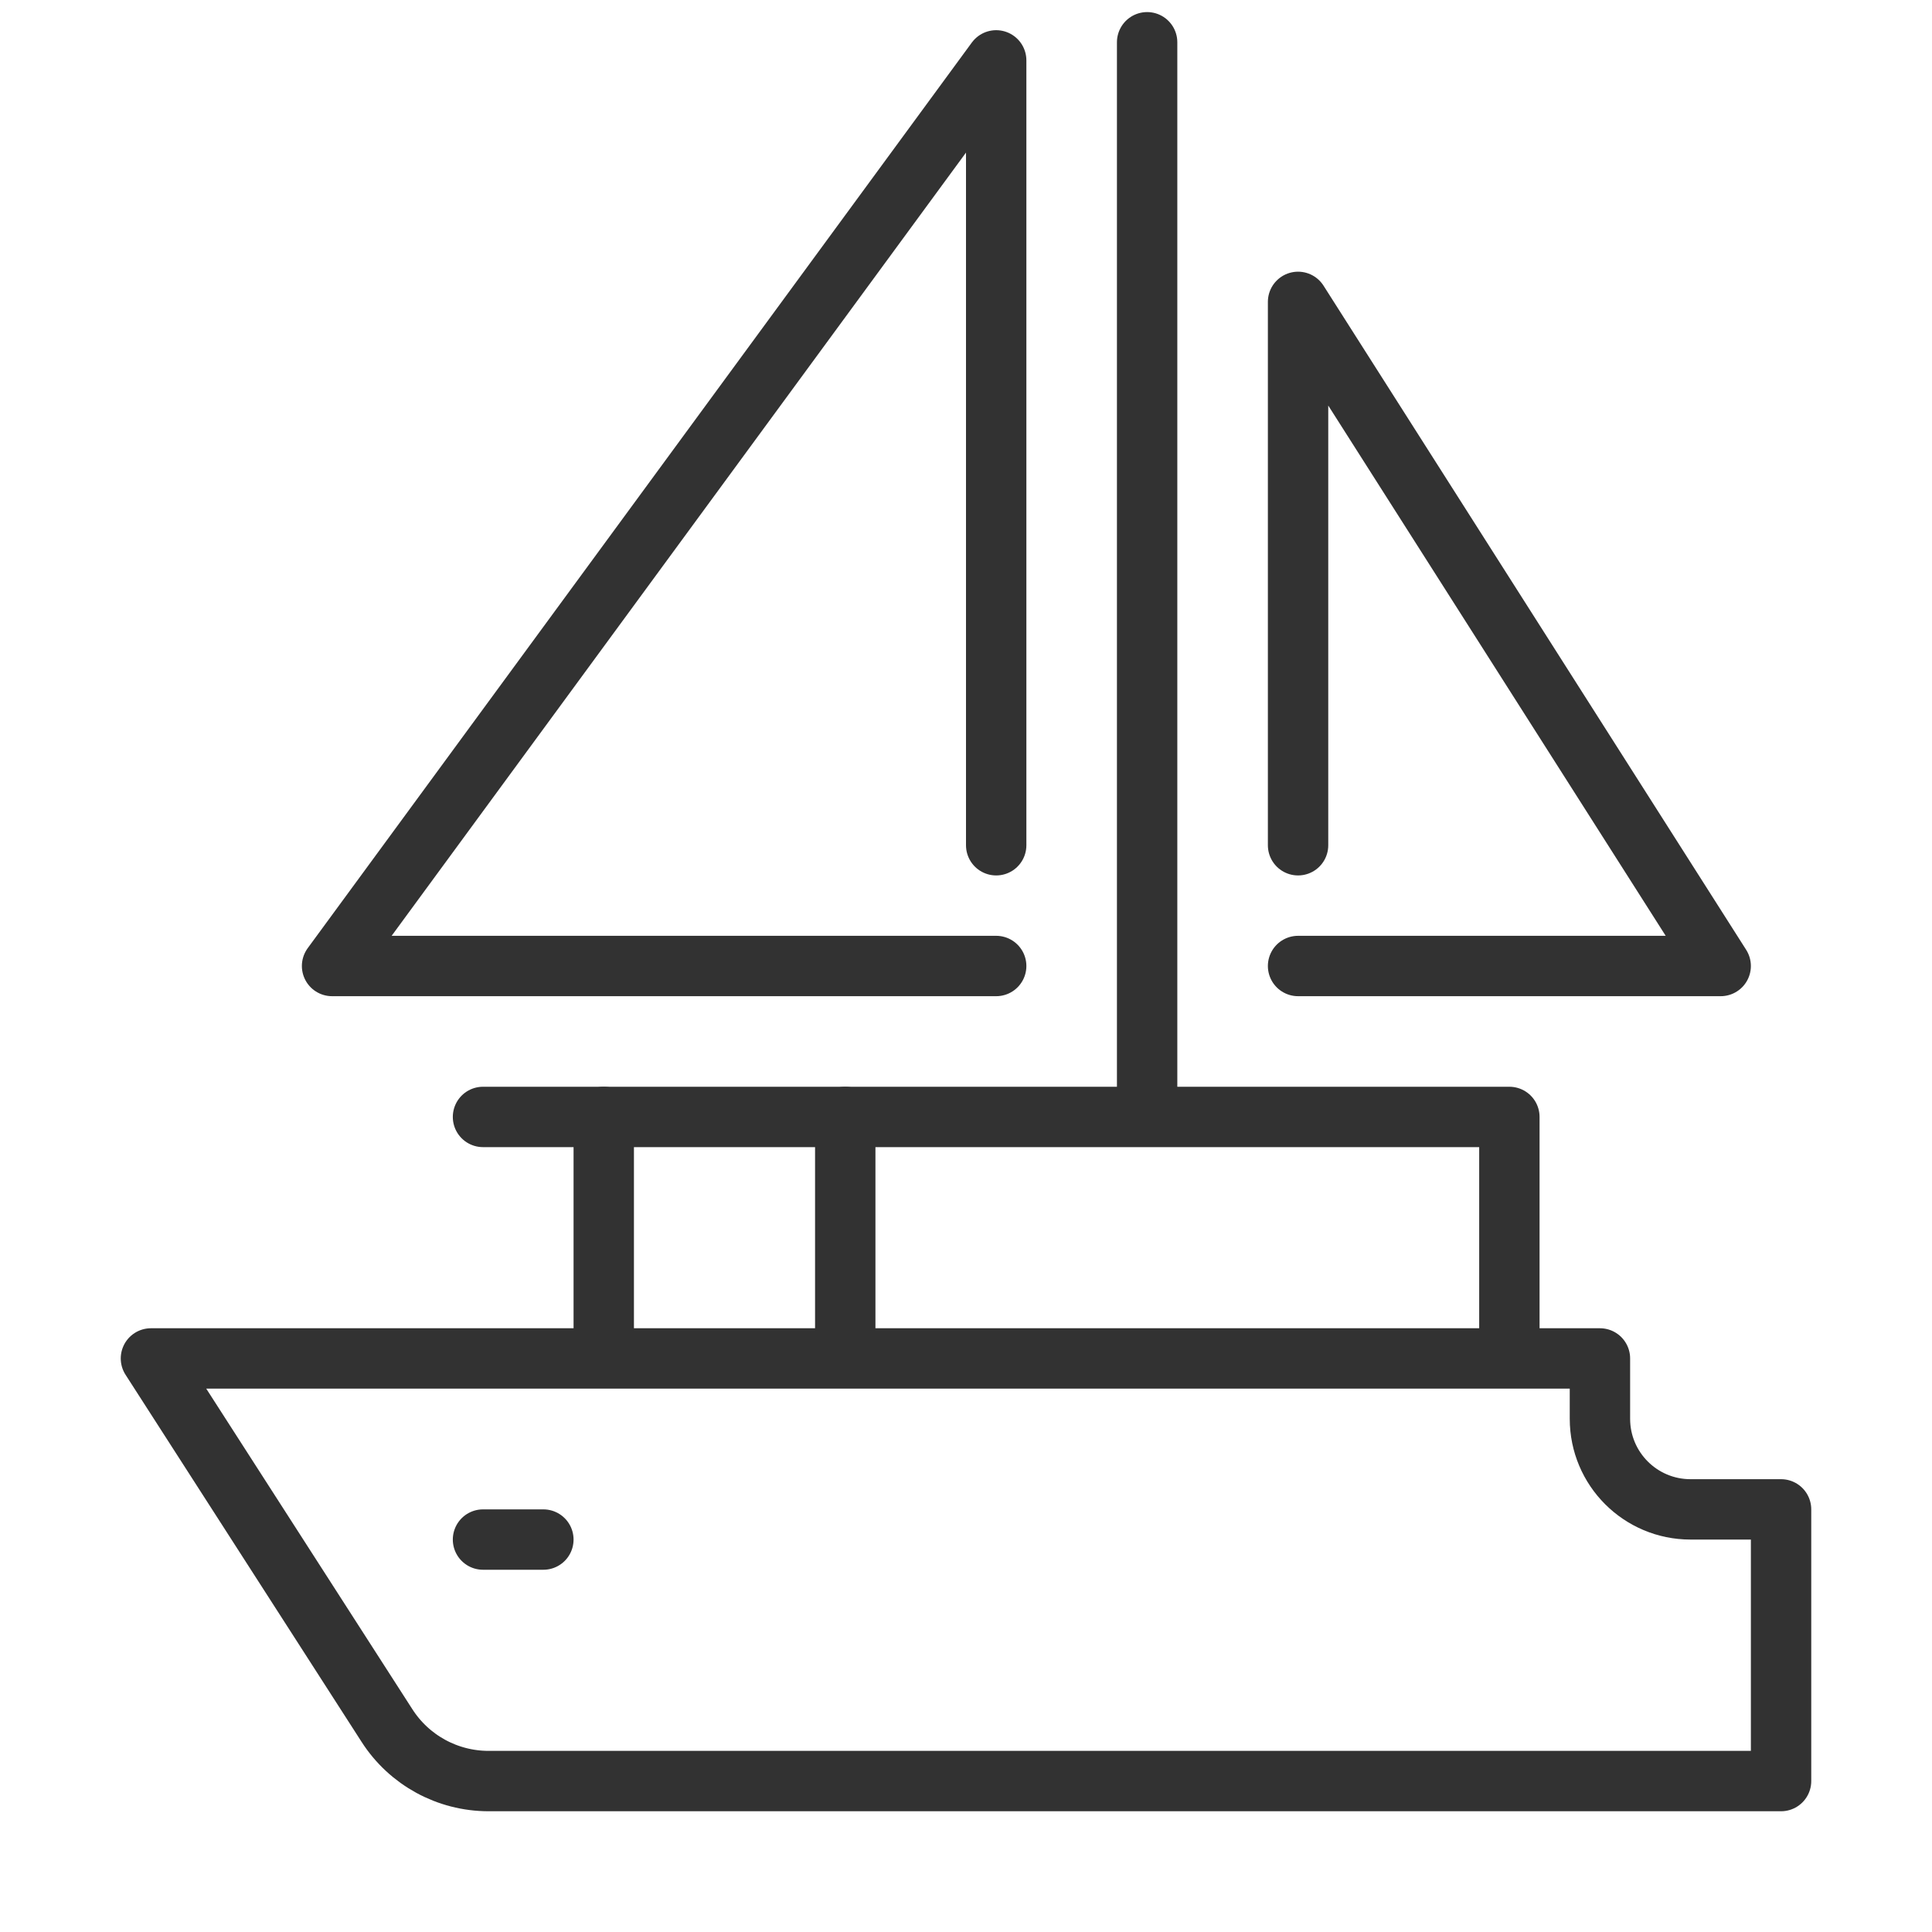
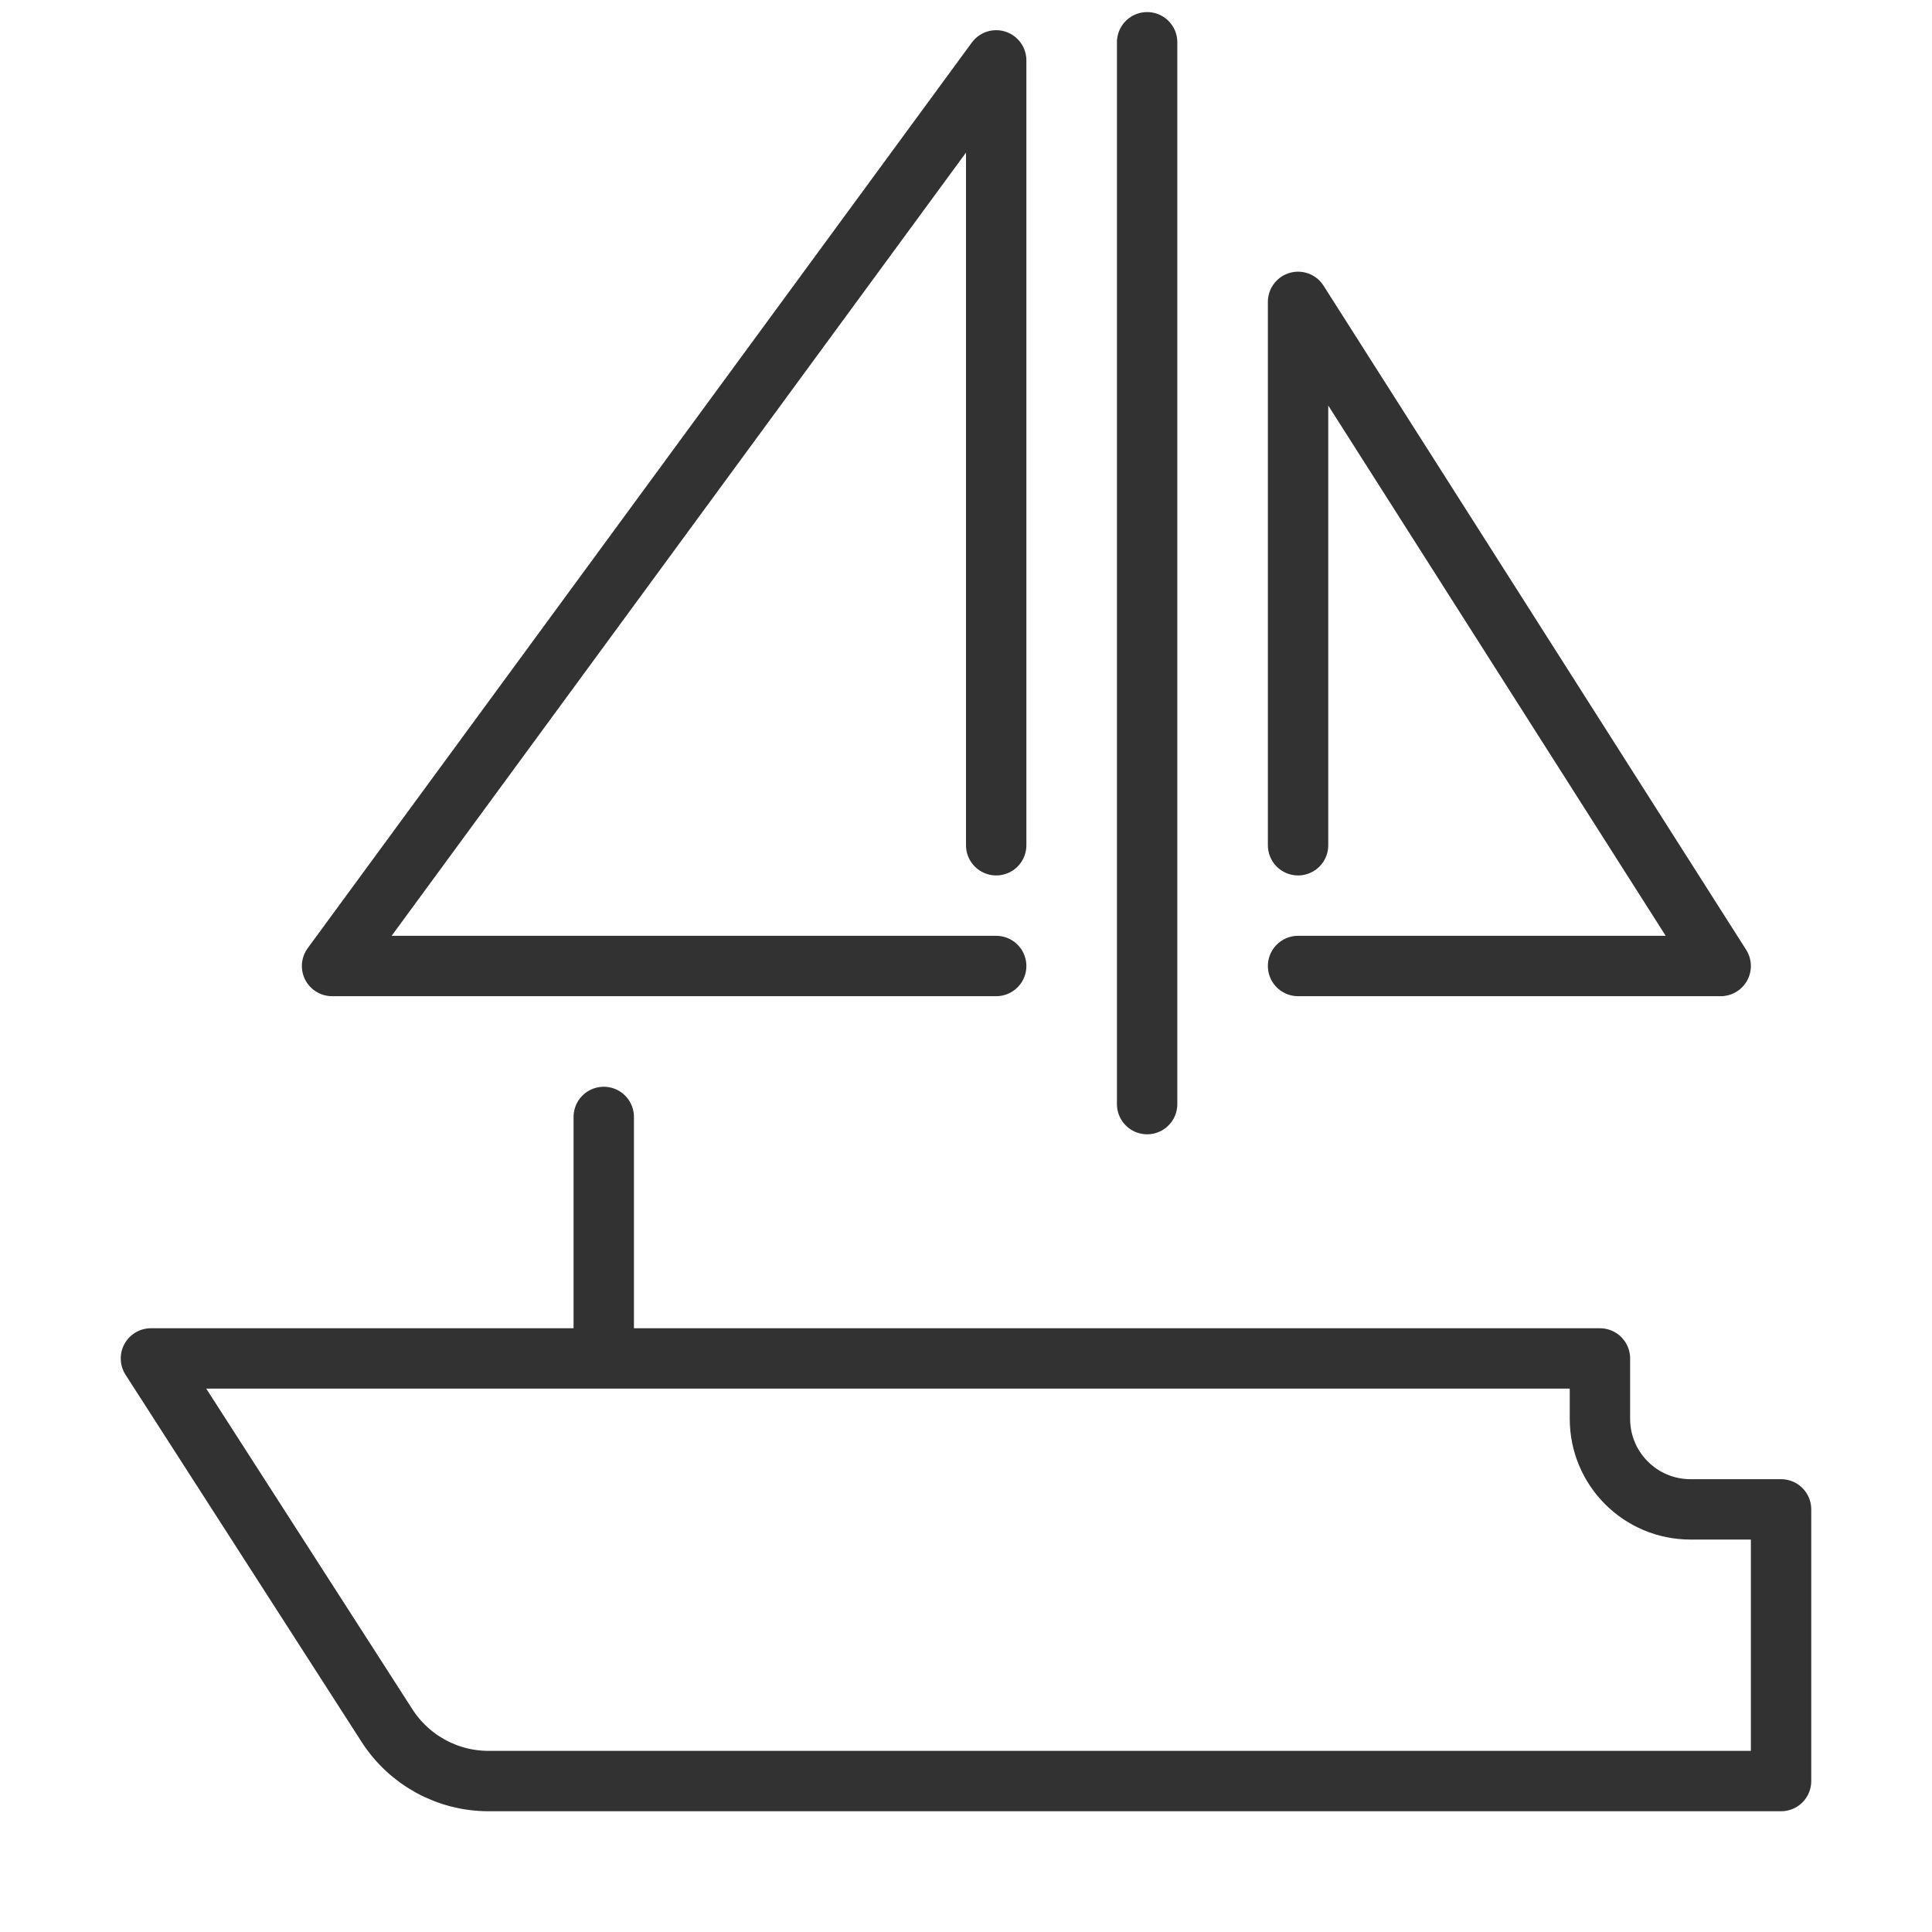
<svg xmlns="http://www.w3.org/2000/svg" id="Layer_2" data-name="Layer 2" viewBox="0 0 256 256">
  <g id="ICONS">
    <g id="yacht_trip" data-name="yacht trip">
      <rect id="frame" width="256" height="256" fill="none" stroke-width="0" />
      <g id="yacht_trip-2" data-name="yacht trip">
        <path d="M64.74,236h171.26v-36h-12c-6.63,0-12-5.37-12-12v-8H20l31.28,48.65c2.94,4.58,8.01,7.35,13.46,7.35Z" fill="none" stroke="#323232" stroke-linecap="round" stroke-linejoin="round" stroke-width="8" />
-         <polyline points="64 148 200 148 200 179.78" fill="none" stroke="#323232" stroke-linecap="round" stroke-linejoin="round" stroke-width="8" />
        <line x1="80" y1="179.78" x2="80" y2="148" fill="none" stroke="#323232" stroke-linecap="round" stroke-linejoin="round" stroke-width="8" />
-         <line x1="112" y1="148" x2="112" y2="179.78" fill="none" stroke="#323232" stroke-linecap="round" stroke-linejoin="round" stroke-width="8" />
-         <line x1="64" y1="204" x2="72" y2="204" fill="none" stroke="#323232" stroke-linecap="round" stroke-linejoin="round" stroke-width="8" />
        <line x1="152" y1="146.3" x2="152" y2="5.6" fill="none" stroke="#323232" stroke-linecap="round" stroke-linejoin="round" stroke-width="8" />
        <path d="M132,128H44L132,8v104" fill="none" stroke="#323232" stroke-linecap="round" stroke-linejoin="round" stroke-width="8" />
        <path d="M172,128c1.35,0,56,0,56,0l-56-88v72" fill="none" stroke="#323232" stroke-linecap="round" stroke-linejoin="round" stroke-width="8" />
      </g>
    </g>
  </g>
</svg>